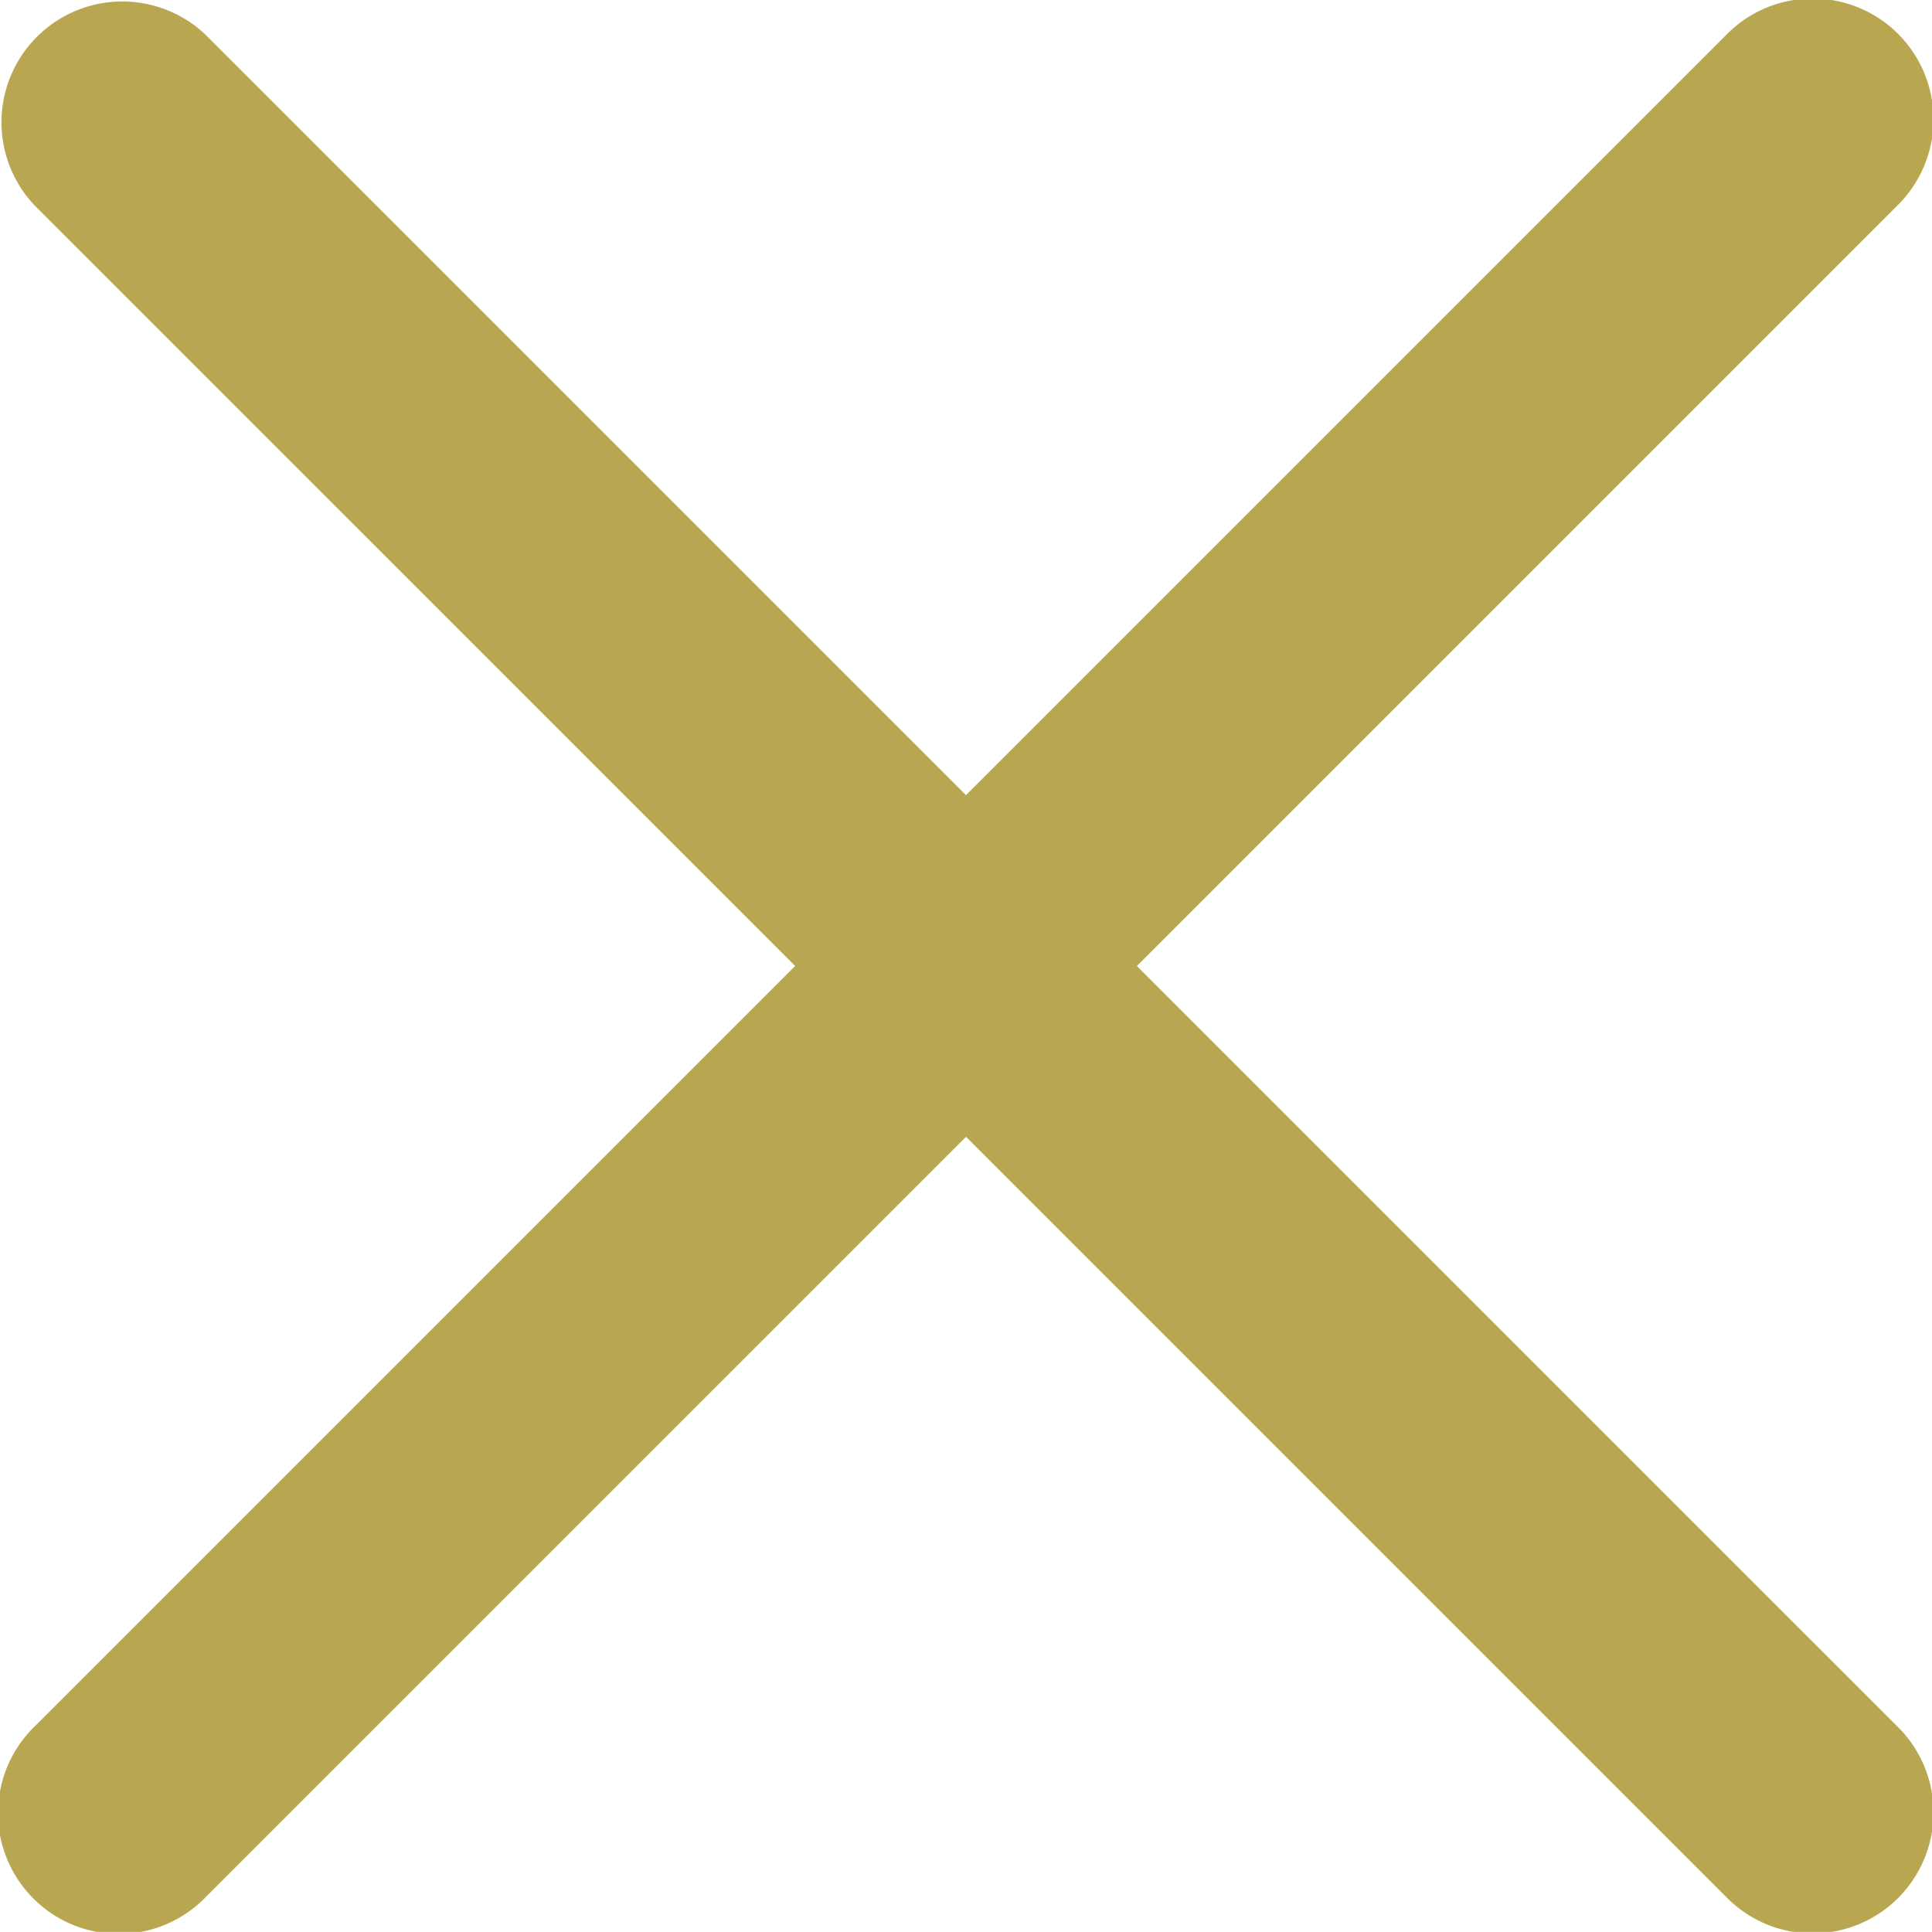
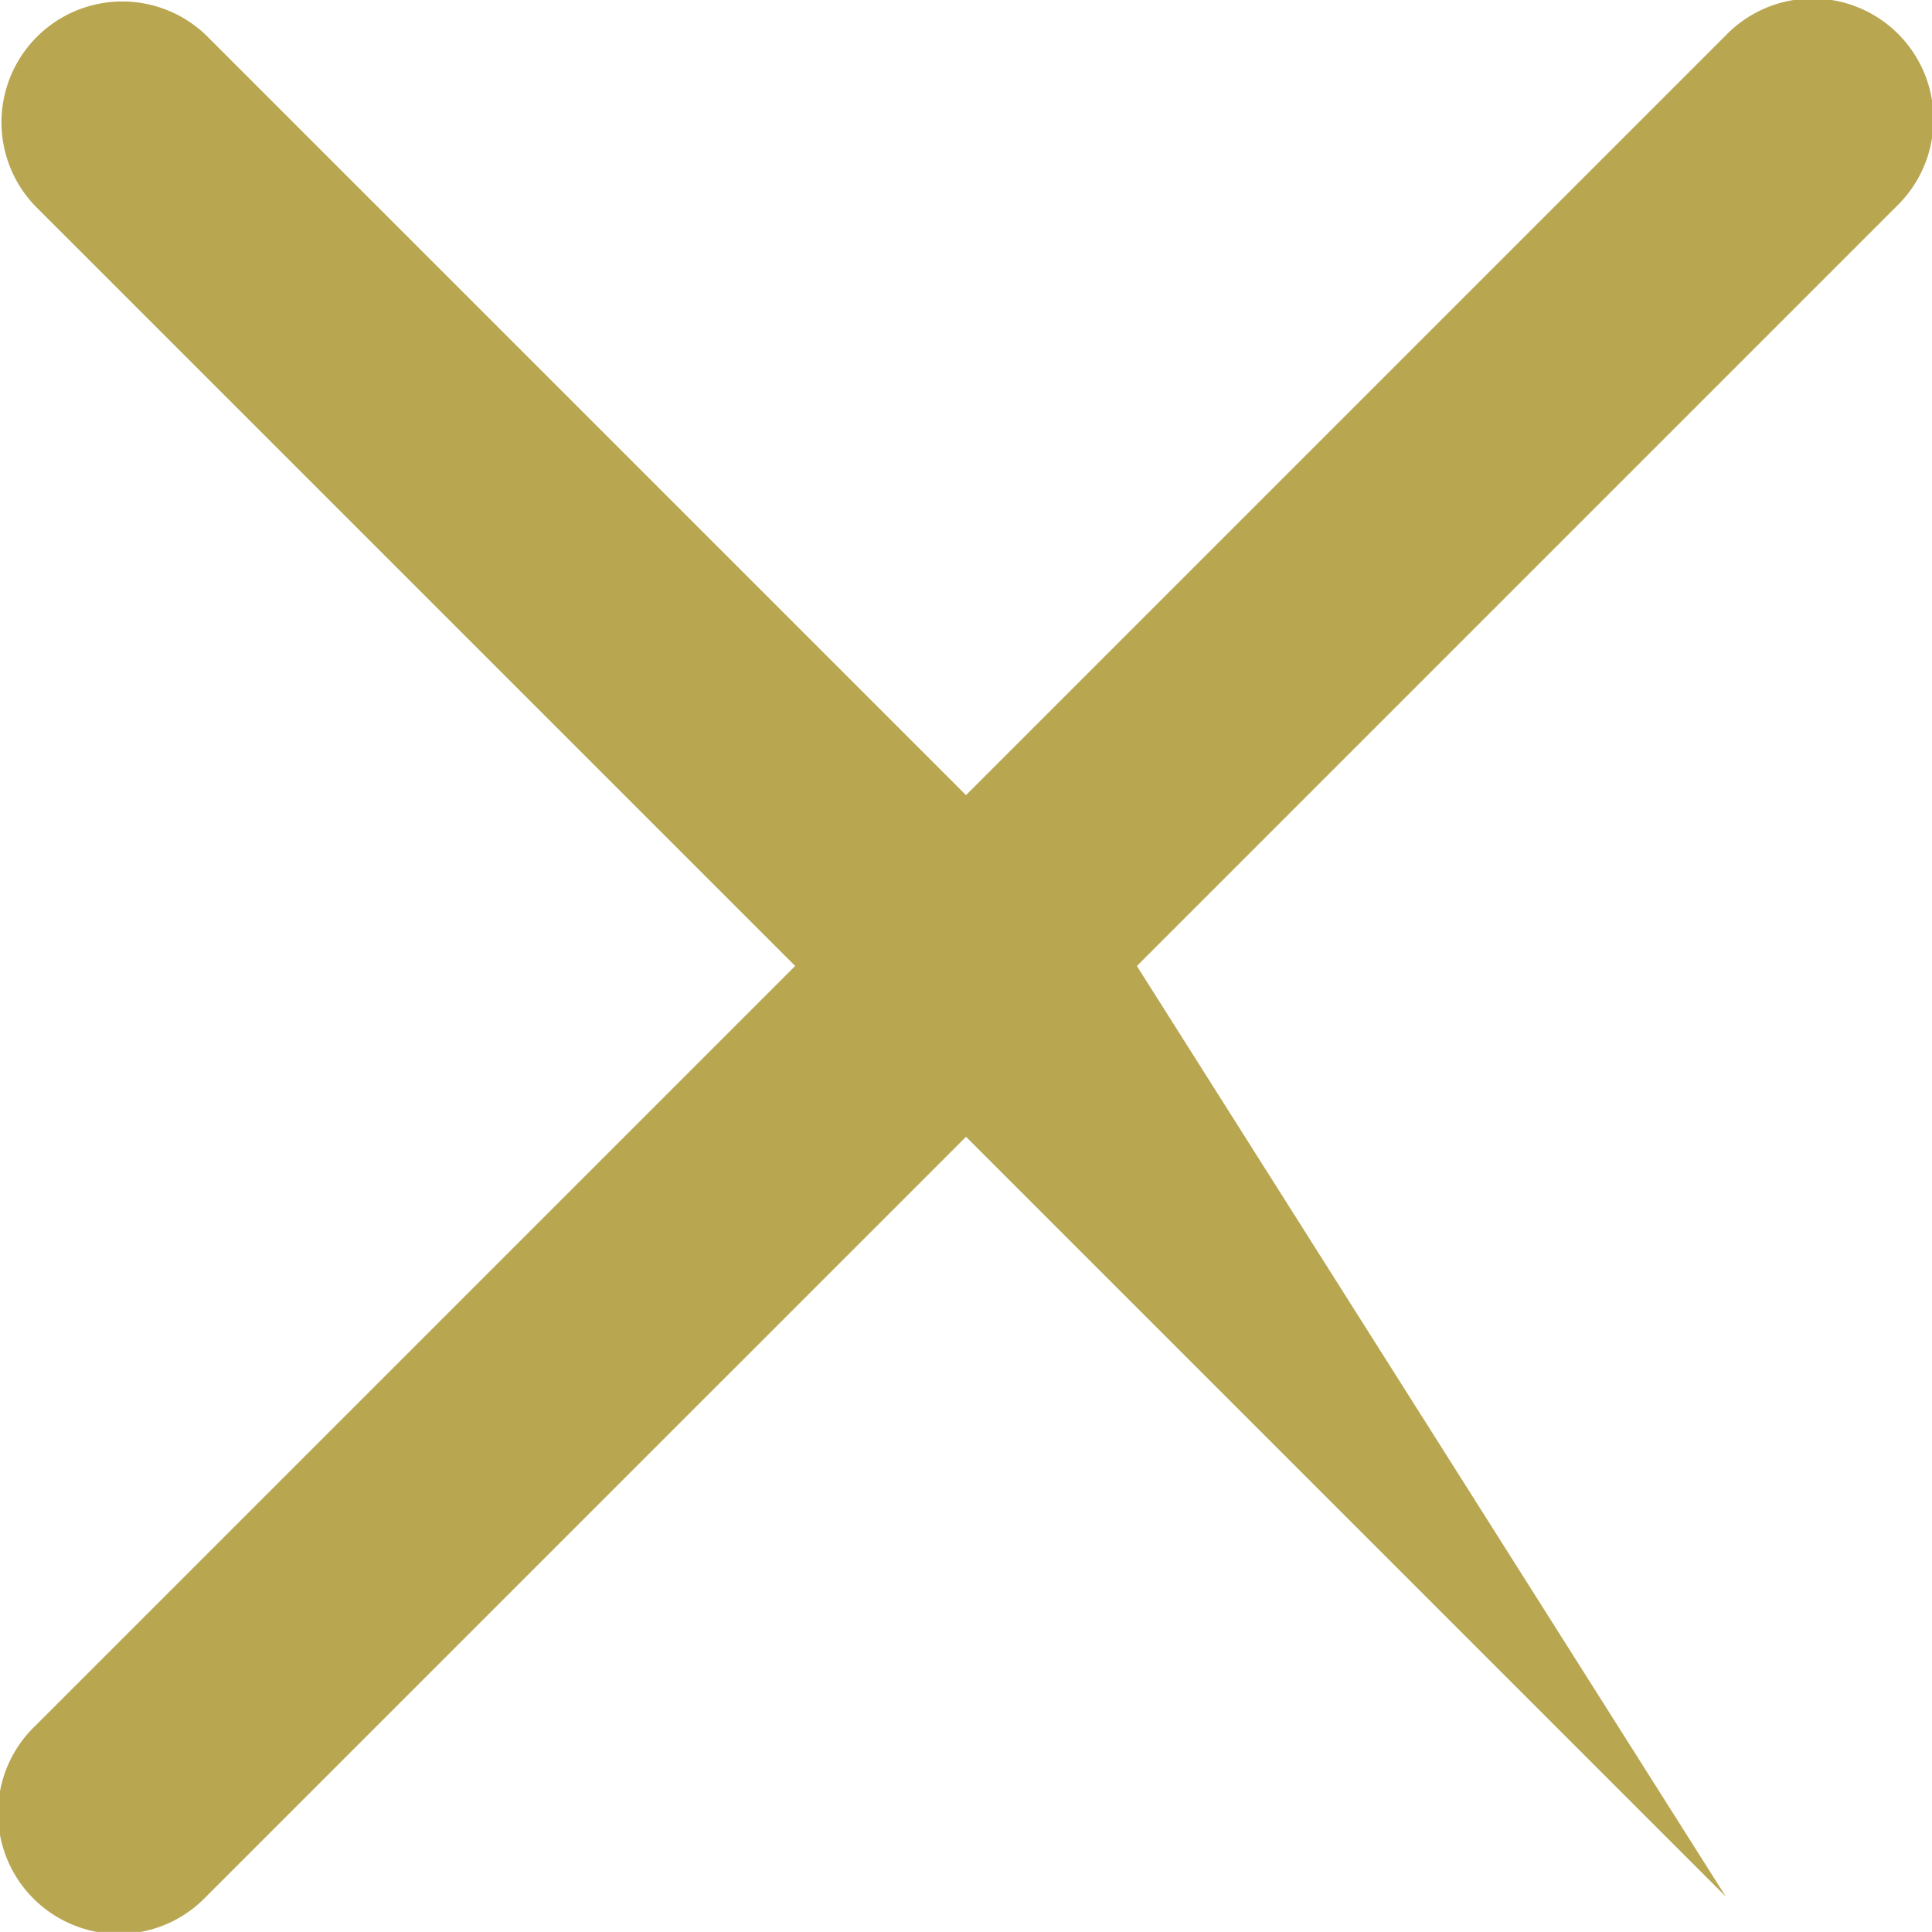
<svg xmlns="http://www.w3.org/2000/svg" width="47.971" height="47.969" viewBox="0 0 47.971 47.969">
  <g id="cerrar" transform="translate(0 -0.001)">
-     <path id="Trazado_1" data-name="Trazado 1" d="M28.228,23.986,47.092,5.122A3,3,0,1,0,42.85.88L23.986,19.744,5.121.88A3,3,0,0,0,.879,5.122L19.744,23.986.879,42.85a3,3,0,1,0,4.242,4.241L23.986,28.227,42.85,47.091a3,3,0,1,0,4.242-4.242Z" fill="#b8a651" />
+     <path id="Trazado_1" data-name="Trazado 1" d="M28.228,23.986,47.092,5.122A3,3,0,1,0,42.85.88L23.986,19.744,5.121.88A3,3,0,0,0,.879,5.122L19.744,23.986.879,42.85a3,3,0,1,0,4.242,4.241L23.986,28.227,42.85,47.091Z" fill="#b8a651" />
  </g>
</svg>